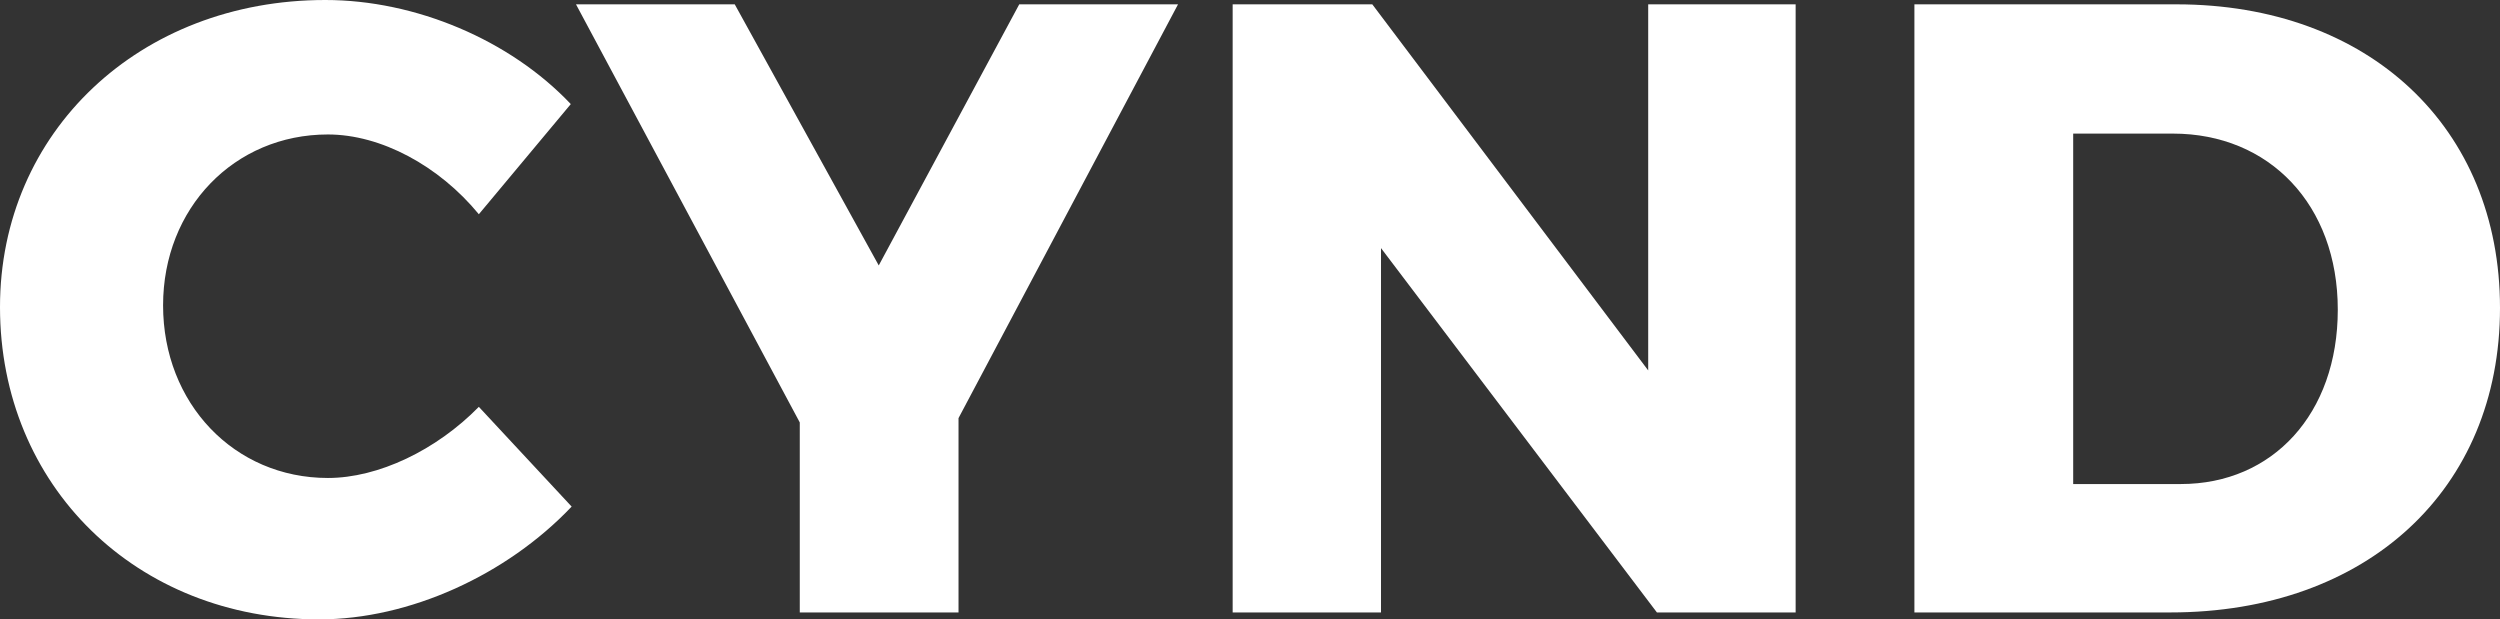
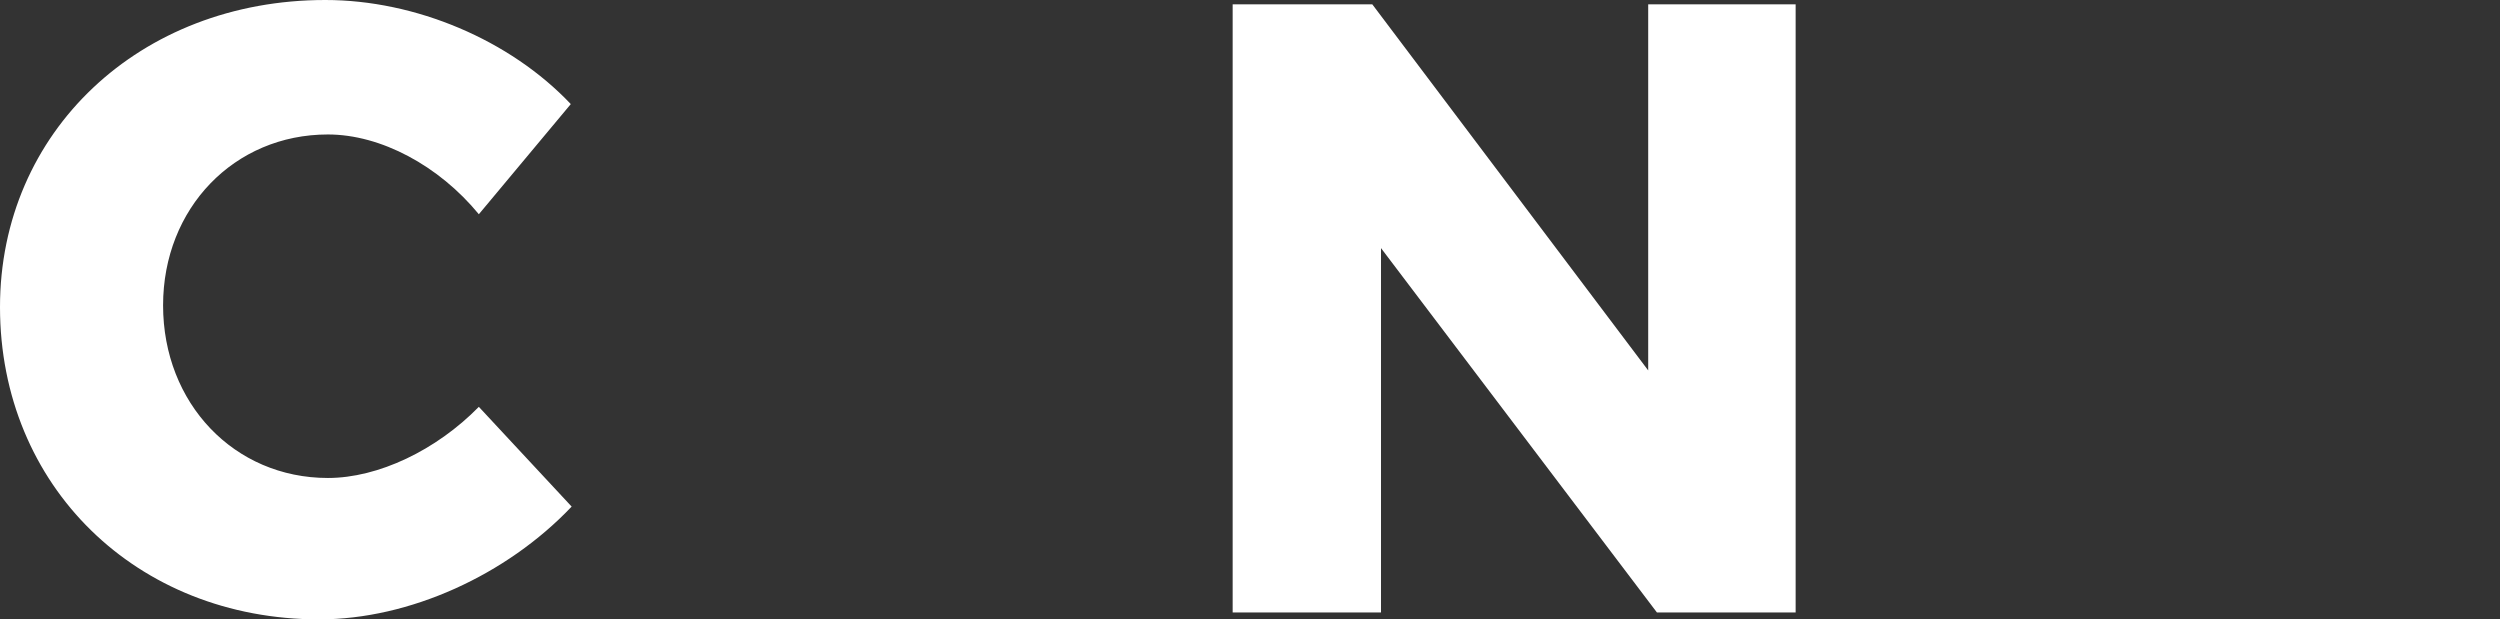
<svg xmlns="http://www.w3.org/2000/svg" version="1.1" id="レイヤー_1" x="0px" y="0px" viewBox="0 0 807.26 200" style="enable-background:new 0 0 807.26 200;" xml:space="preserve">
  <rect x="0" y="0" width="807.26" height="200" fill="#333333" stroke="none" />
  <style type="text/css">
	.st0{fill:#FFFFFF;}
</style>
  <path class="st0" d="M105.88,43.42c-30.25,0-53.22,23.81-53.22,55.18c0,31.65,22.97,55.74,53.22,55.74  c16.25,0,35.01-8.96,48.74-22.97l29.97,32.21C163.59,185.71,132.21,200,103.08,200C43.98,200,0,156.86,0,99.16  C0,42.57,45.1,0,105.04,0c29.13,0,59.66,12.88,79.27,33.61l-29.69,35.57C141.74,53.5,122.97,43.42,105.88,43.42" />
-   <polyline class="st0" points="309.51,135.01 309.51,197.76 258.25,197.76 258.25,136.41 185.99,1.4 237.25,1.4 283.75,85.71   329.12,1.4 380.39,1.4 309.51,135.01 " />
  <polyline class="st0" points="443.12,1.4 532.21,119.61 532.21,1.4 579.82,1.4 579.82,197.76 535.02,197.76 445.93,80.11   445.93,197.76 398.03,197.76 398.03,1.4 443.12,1.4 " />
-   <path class="st0" d="M807.26,99.44c0,58.54-42.84,98.32-106.46,98.32h-82.63V1.4h84.6C764.98,1.4,807.26,41.17,807.26,99.44   M754.88,100c0-33.89-22.11-56.86-53.23-56.86h-32.21V156.3h34.74C733.86,156.3,754.88,133.61,754.88,100z" />
</svg>